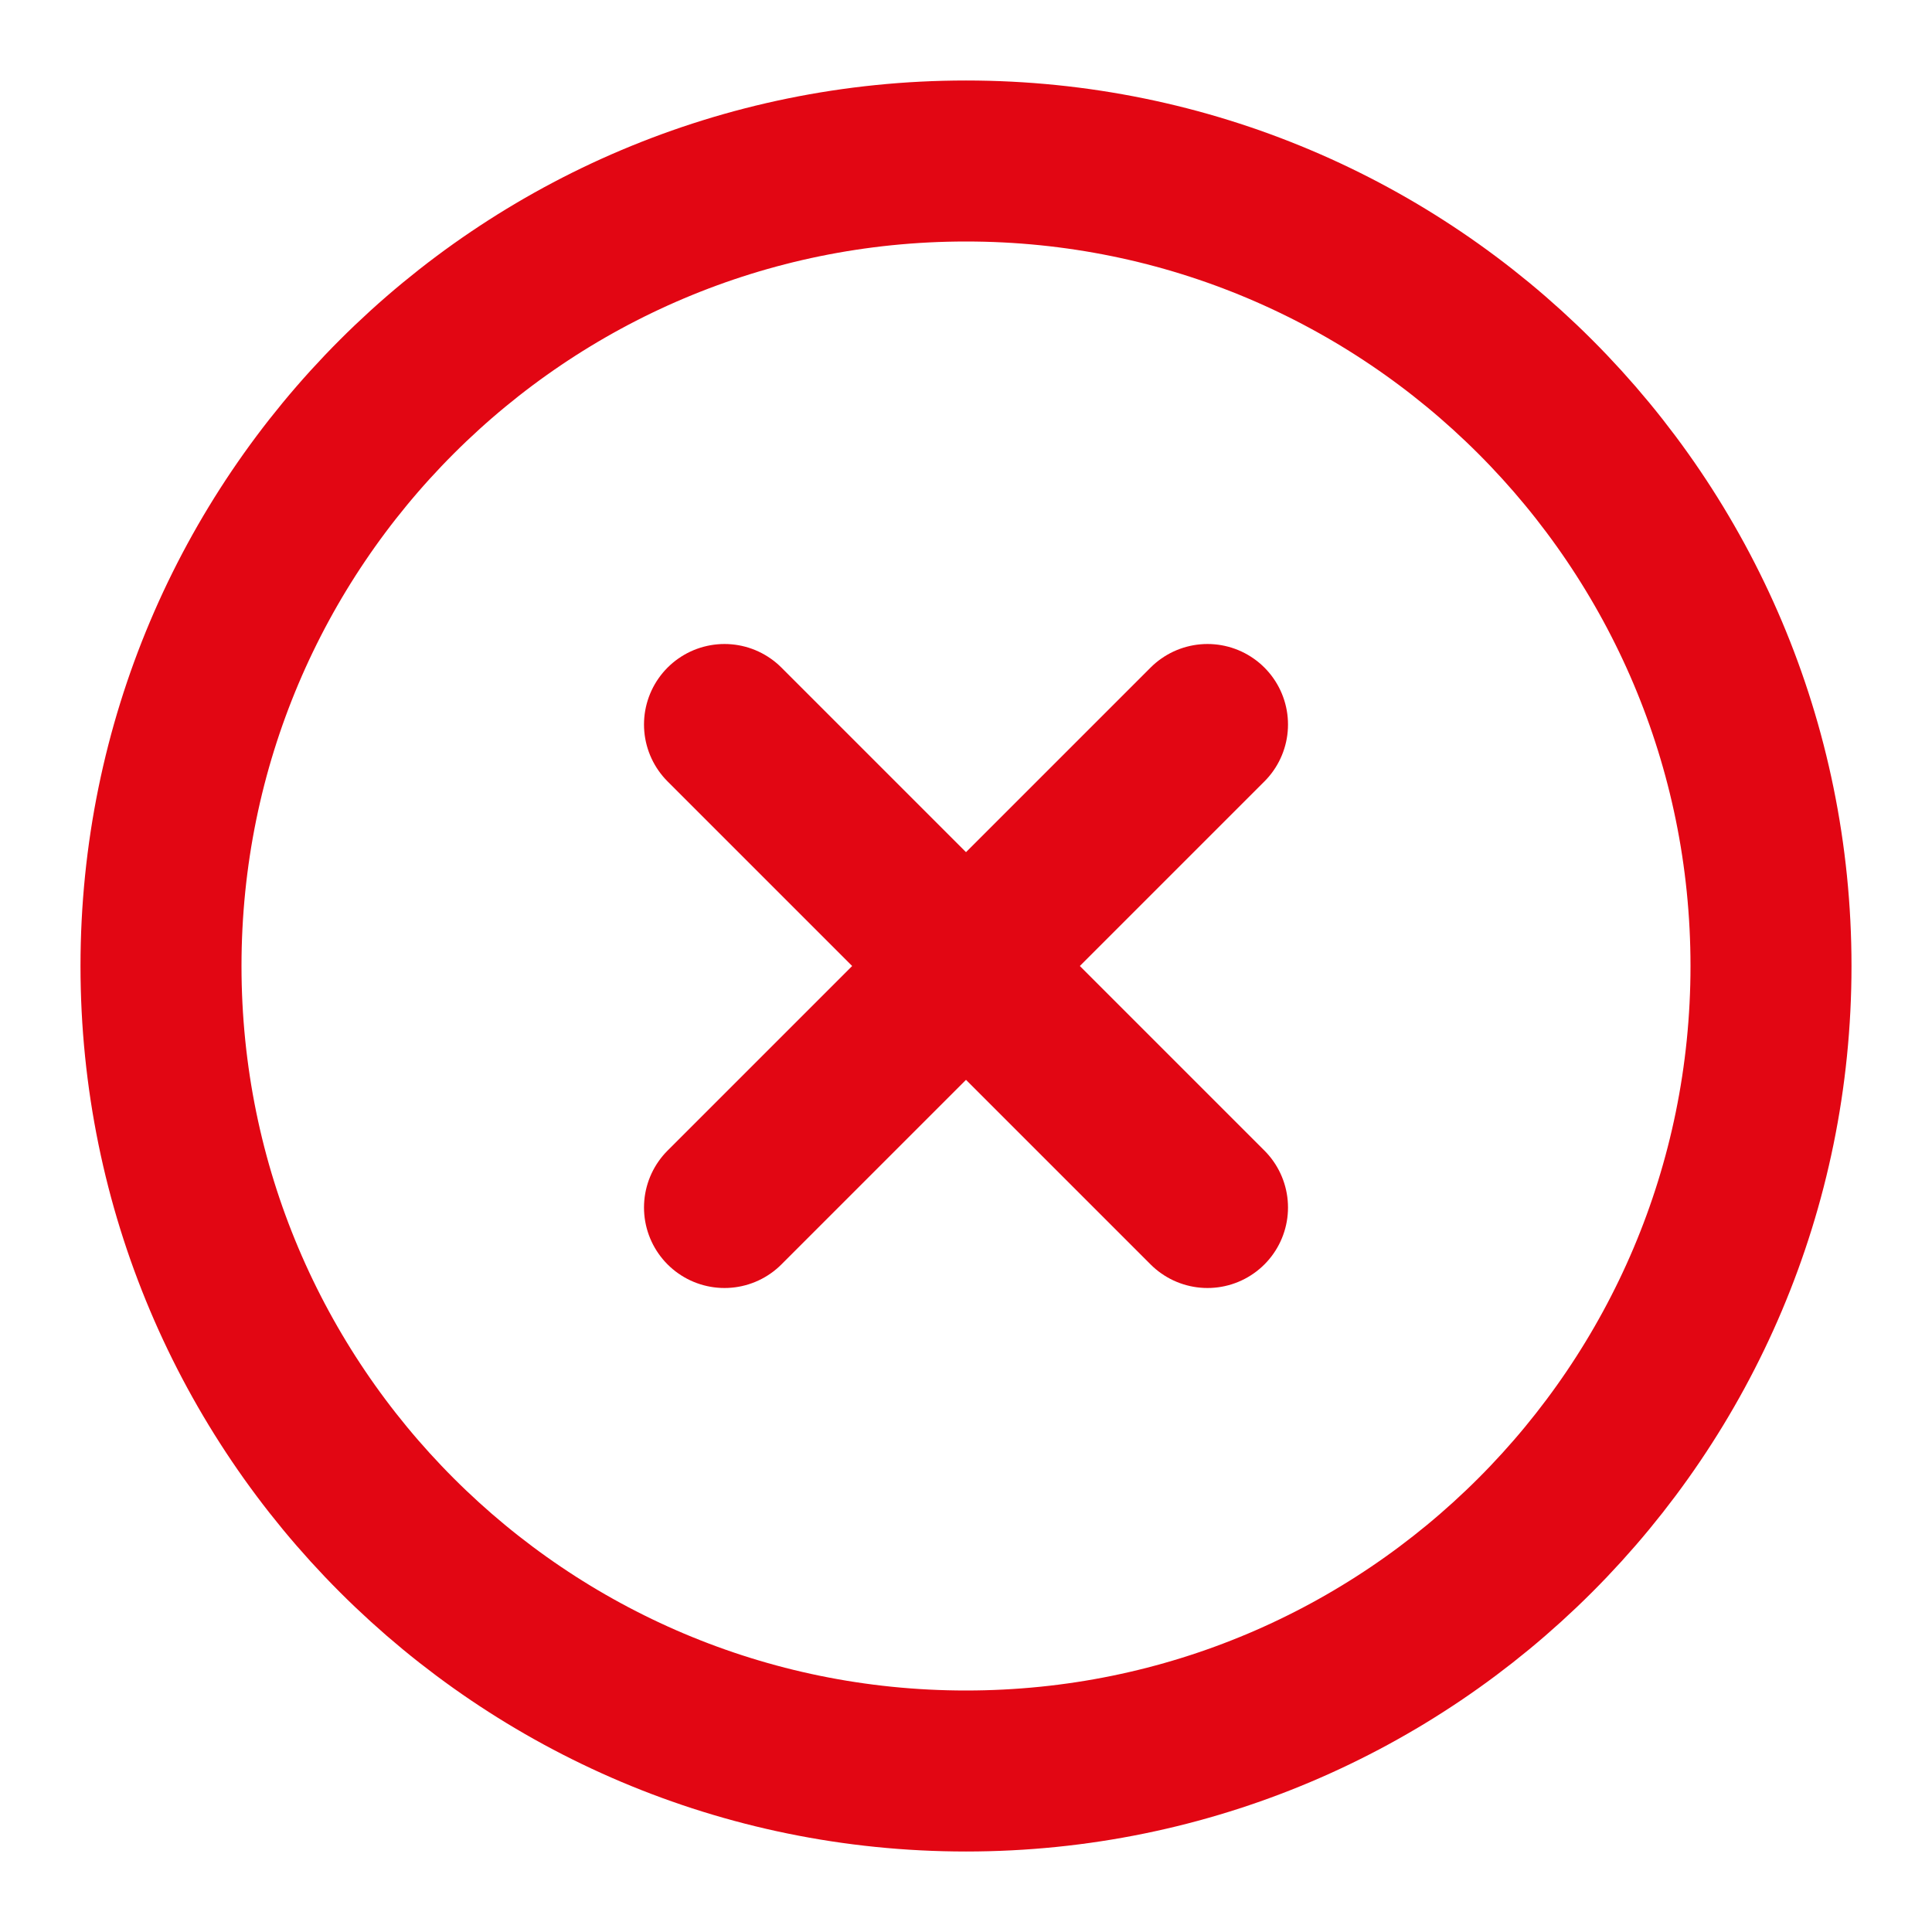
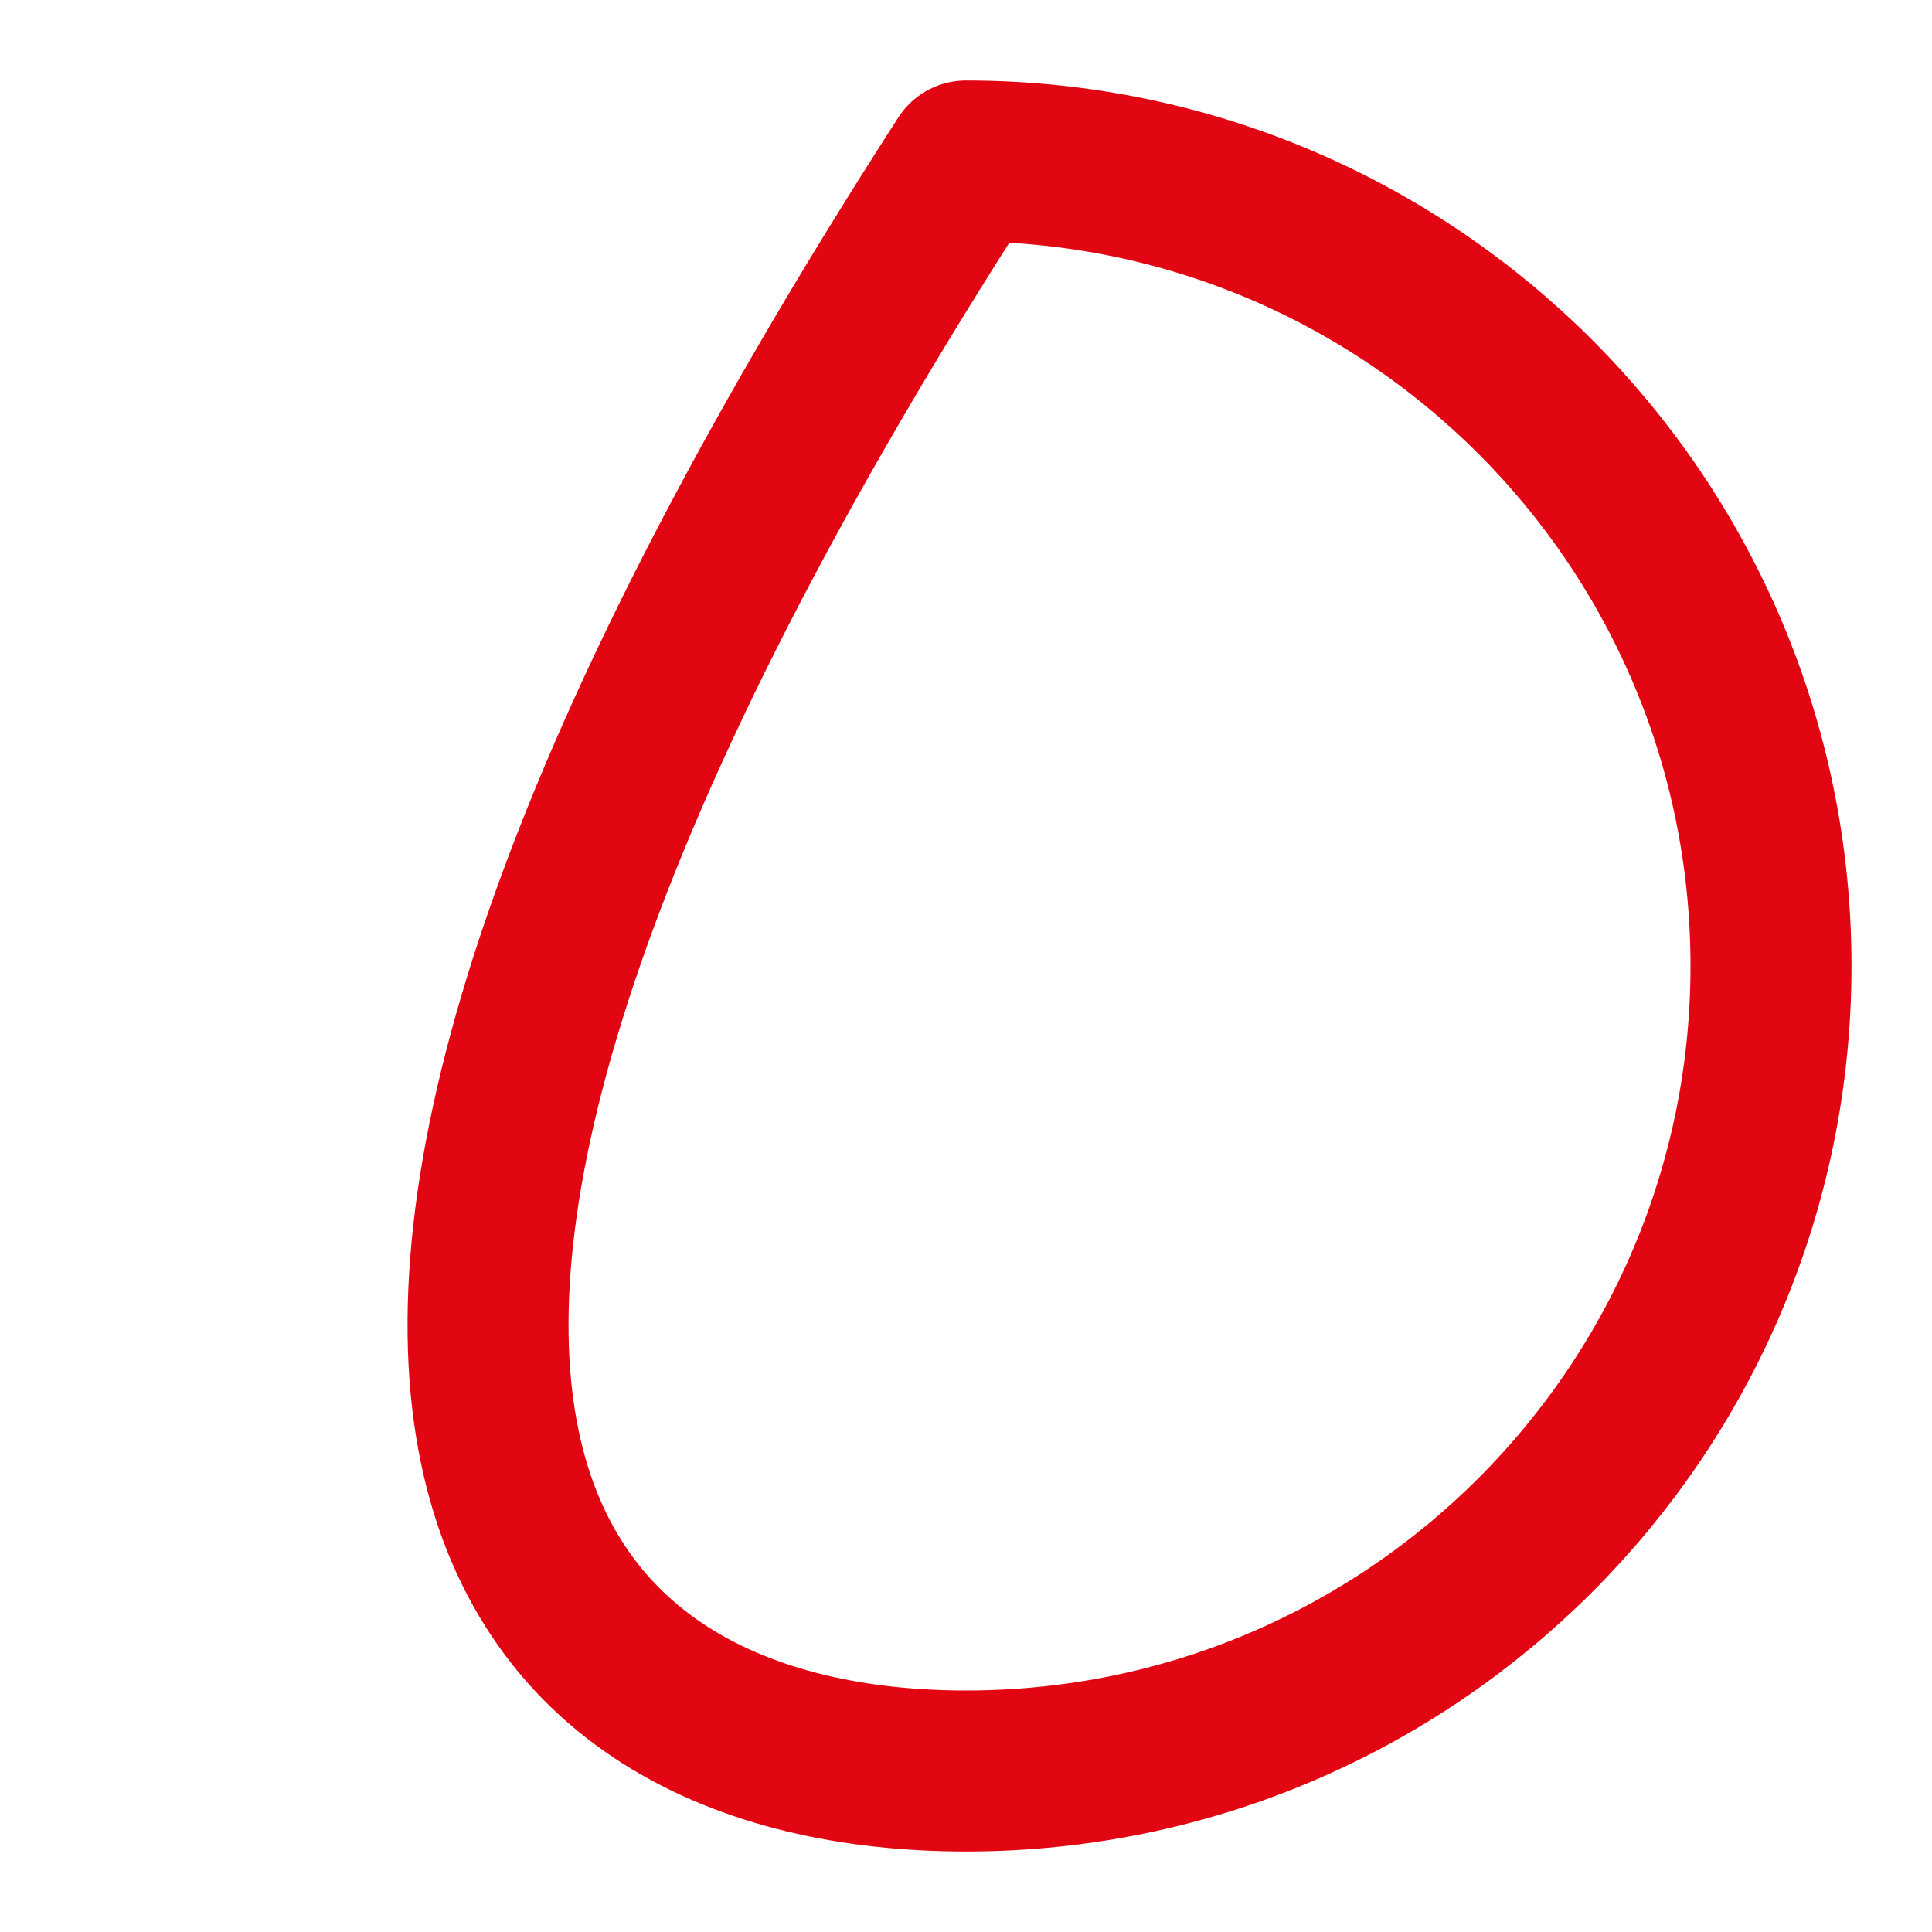
<svg xmlns="http://www.w3.org/2000/svg" width="24" height="24" viewBox="0 0 24 24" fill="none">
-   <path d="M12 22C17.523 22 22 17.523 22 12C22 6.477 17.523 2 12 2C6.477 2 2 6.477 2 12C2 17.523 6.477 22 12 22Z" stroke="#E20613" stroke-width="2" stroke-linecap="round" stroke-linejoin="round" />
-   <path d="M15 9L9 15" stroke="#E20613" stroke-width="2" stroke-linecap="round" stroke-linejoin="round" />
-   <path d="M9 9L15 15" stroke="#E20613" stroke-width="2" stroke-linecap="round" stroke-linejoin="round" />
+   <path d="M12 22C17.523 22 22 17.523 22 12C22 6.477 17.523 2 12 2C2 17.523 6.477 22 12 22Z" stroke="#E20613" stroke-width="2" stroke-linecap="round" stroke-linejoin="round" />
</svg>